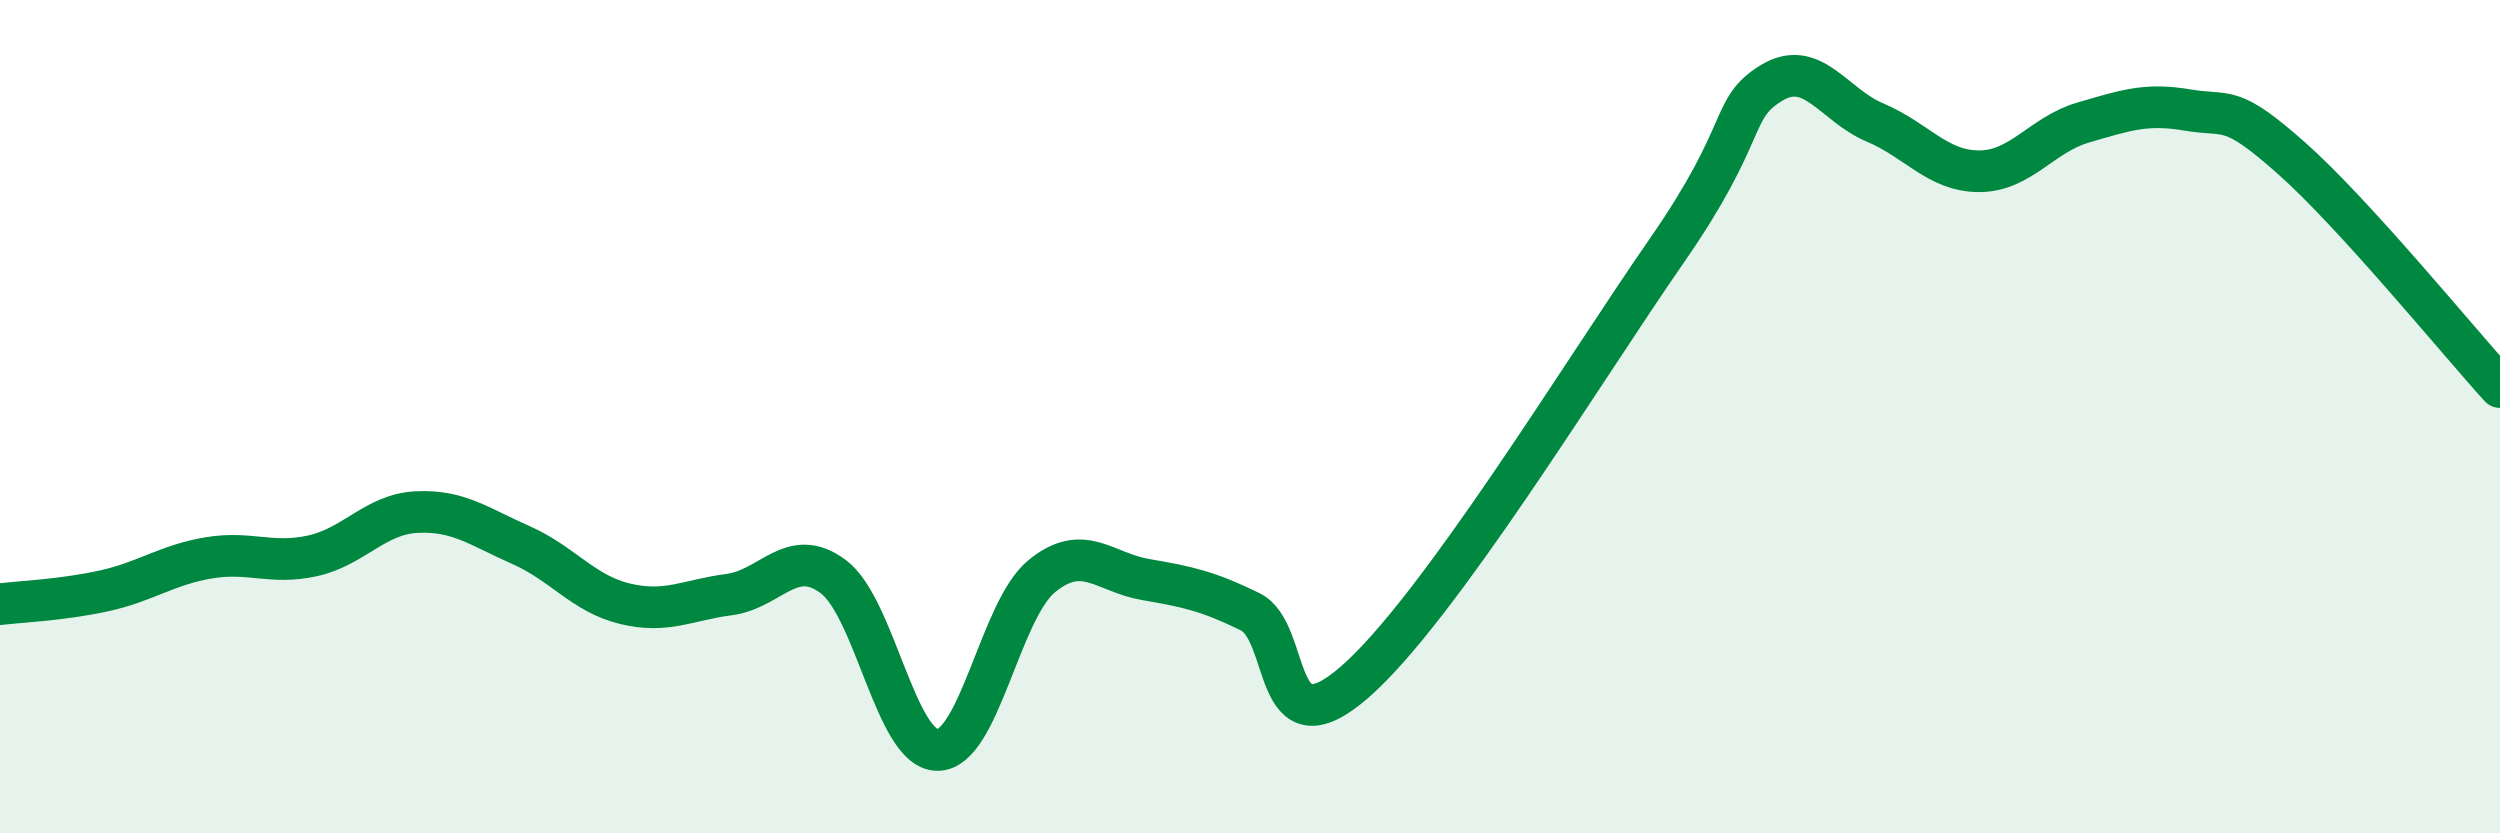
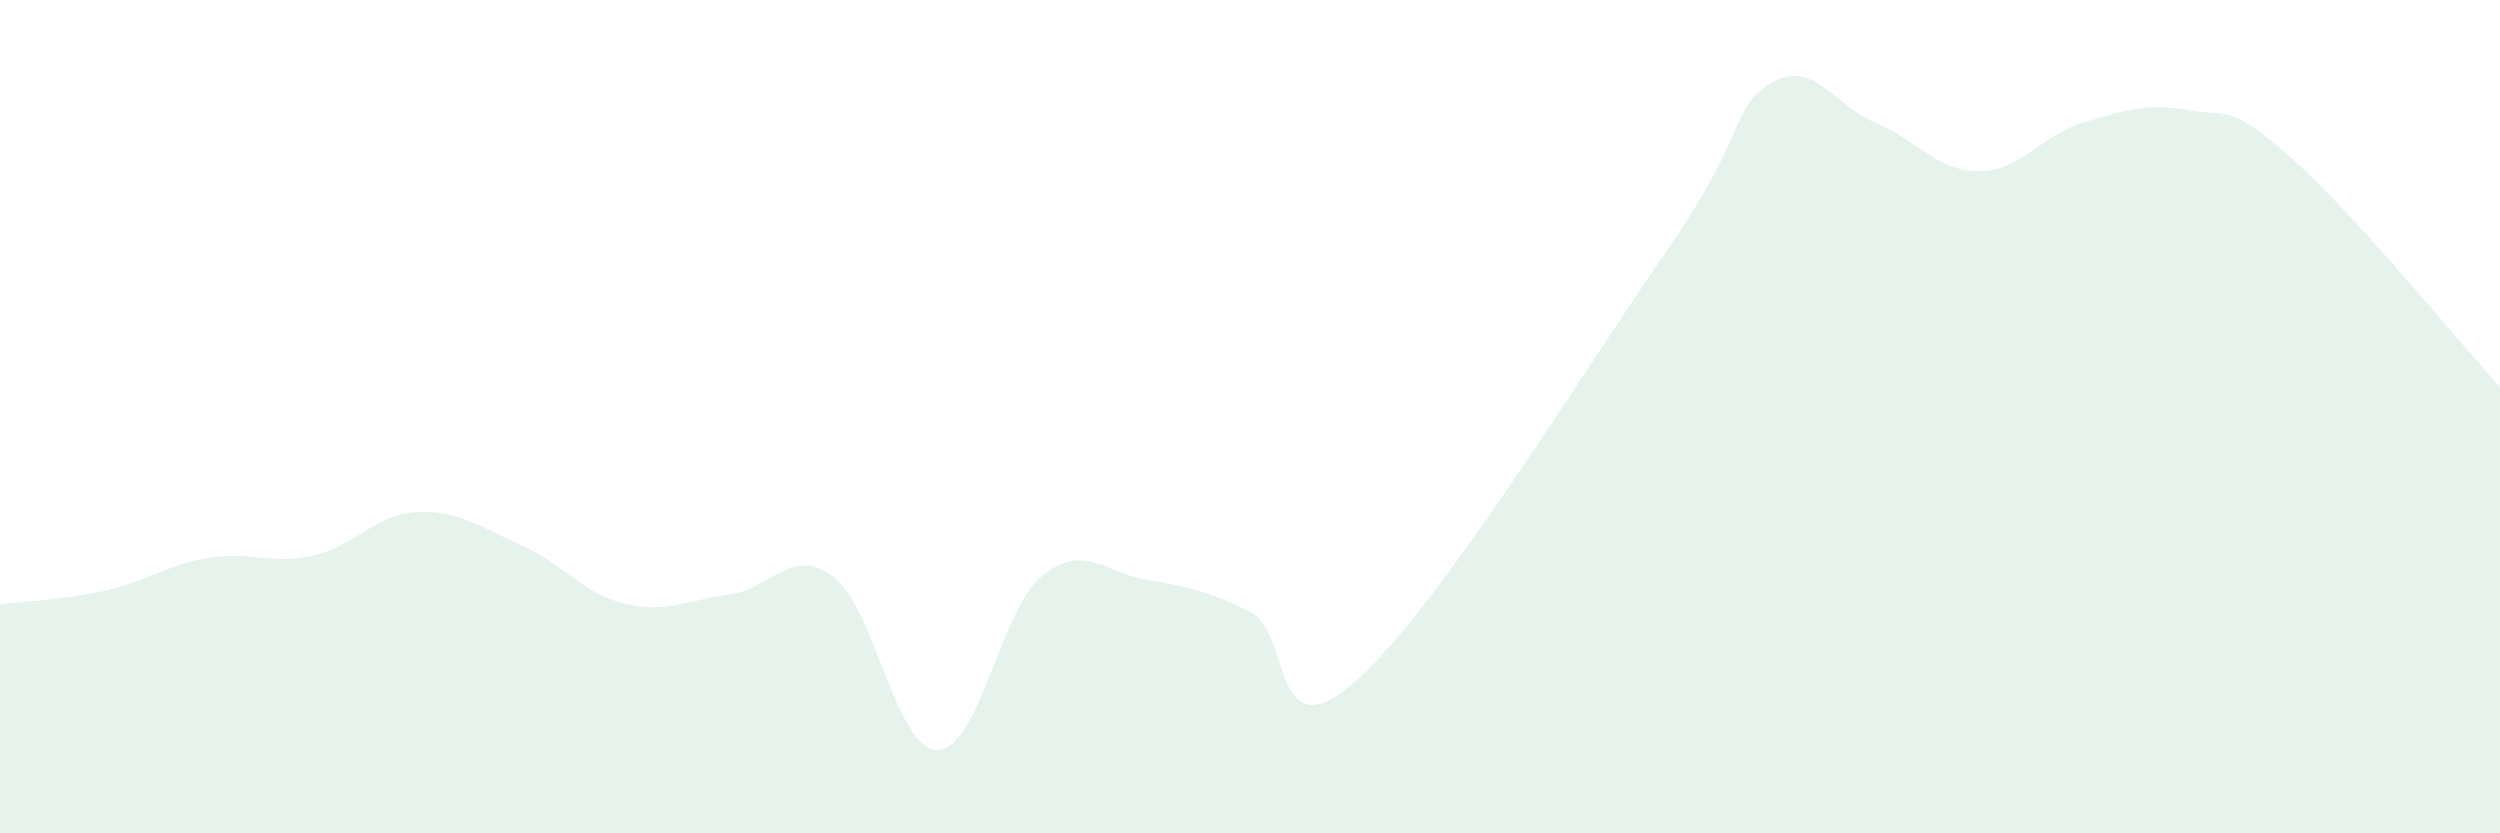
<svg xmlns="http://www.w3.org/2000/svg" width="60" height="20" viewBox="0 0 60 20">
  <path d="M 0,14.5 C 0.5,14.44 1.5,14.4 2.5,14.18 C 3.5,13.96 4,13.56 5,13.39 C 6,13.22 6.5,13.56 7.5,13.34 C 8.5,13.12 9,12.34 10,12.29 C 11,12.24 11.5,12.64 12.5,13.08 C 13.5,13.52 14,14.25 15,14.49 C 16,14.73 16.5,14.4 17.5,14.27 C 18.5,14.14 19,13.09 20,13.84 C 21,14.59 21.5,18 22.5,18 C 23.5,18 24,14.65 25,13.83 C 26,13.01 26.5,13.74 27.5,13.91 C 28.5,14.08 29,14.19 30,14.68 C 31,15.17 30.5,18.11 32.5,16.38 C 34.5,14.65 38,8.9 40,6.02 C 42,3.14 41.5,2.62 42.5,2 C 43.5,1.38 44,2.52 45,2.94 C 46,3.36 46.5,4.11 47.5,4.11 C 48.5,4.11 49,3.23 50,2.94 C 51,2.65 51.5,2.47 52.5,2.64 C 53.5,2.81 53.5,2.47 55,3.8 C 56.5,5.13 59,8.19 60,9.29L60 20L0 20Z" fill="#008740" opacity="0.1" stroke-linecap="round" stroke-linejoin="round" />
-   <path d="M 0,14.5 C 0.5,14.44 1.5,14.4 2.5,14.18 C 3.5,13.96 4,13.56 5,13.39 C 6,13.22 6.5,13.56 7.5,13.34 C 8.5,13.12 9,12.34 10,12.29 C 11,12.24 11.5,12.64 12.5,13.08 C 13.5,13.52 14,14.25 15,14.49 C 16,14.73 16.5,14.4 17.5,14.27 C 18.5,14.14 19,13.09 20,13.84 C 21,14.59 21.5,18 22.5,18 C 23.5,18 24,14.65 25,13.83 C 26,13.01 26.5,13.74 27.5,13.91 C 28.5,14.08 29,14.19 30,14.68 C 31,15.17 30.5,18.11 32.5,16.38 C 34.5,14.65 38,8.9 40,6.02 C 42,3.14 41.5,2.62 42.5,2 C 43.5,1.38 44,2.52 45,2.94 C 46,3.36 46.5,4.11 47.5,4.11 C 48.5,4.11 49,3.23 50,2.94 C 51,2.65 51.5,2.47 52.5,2.64 C 53.5,2.81 53.5,2.47 55,3.8 C 56.5,5.13 59,8.19 60,9.29" stroke="#008740" stroke-width="1" fill="none" stroke-linecap="round" stroke-linejoin="round" />
</svg>